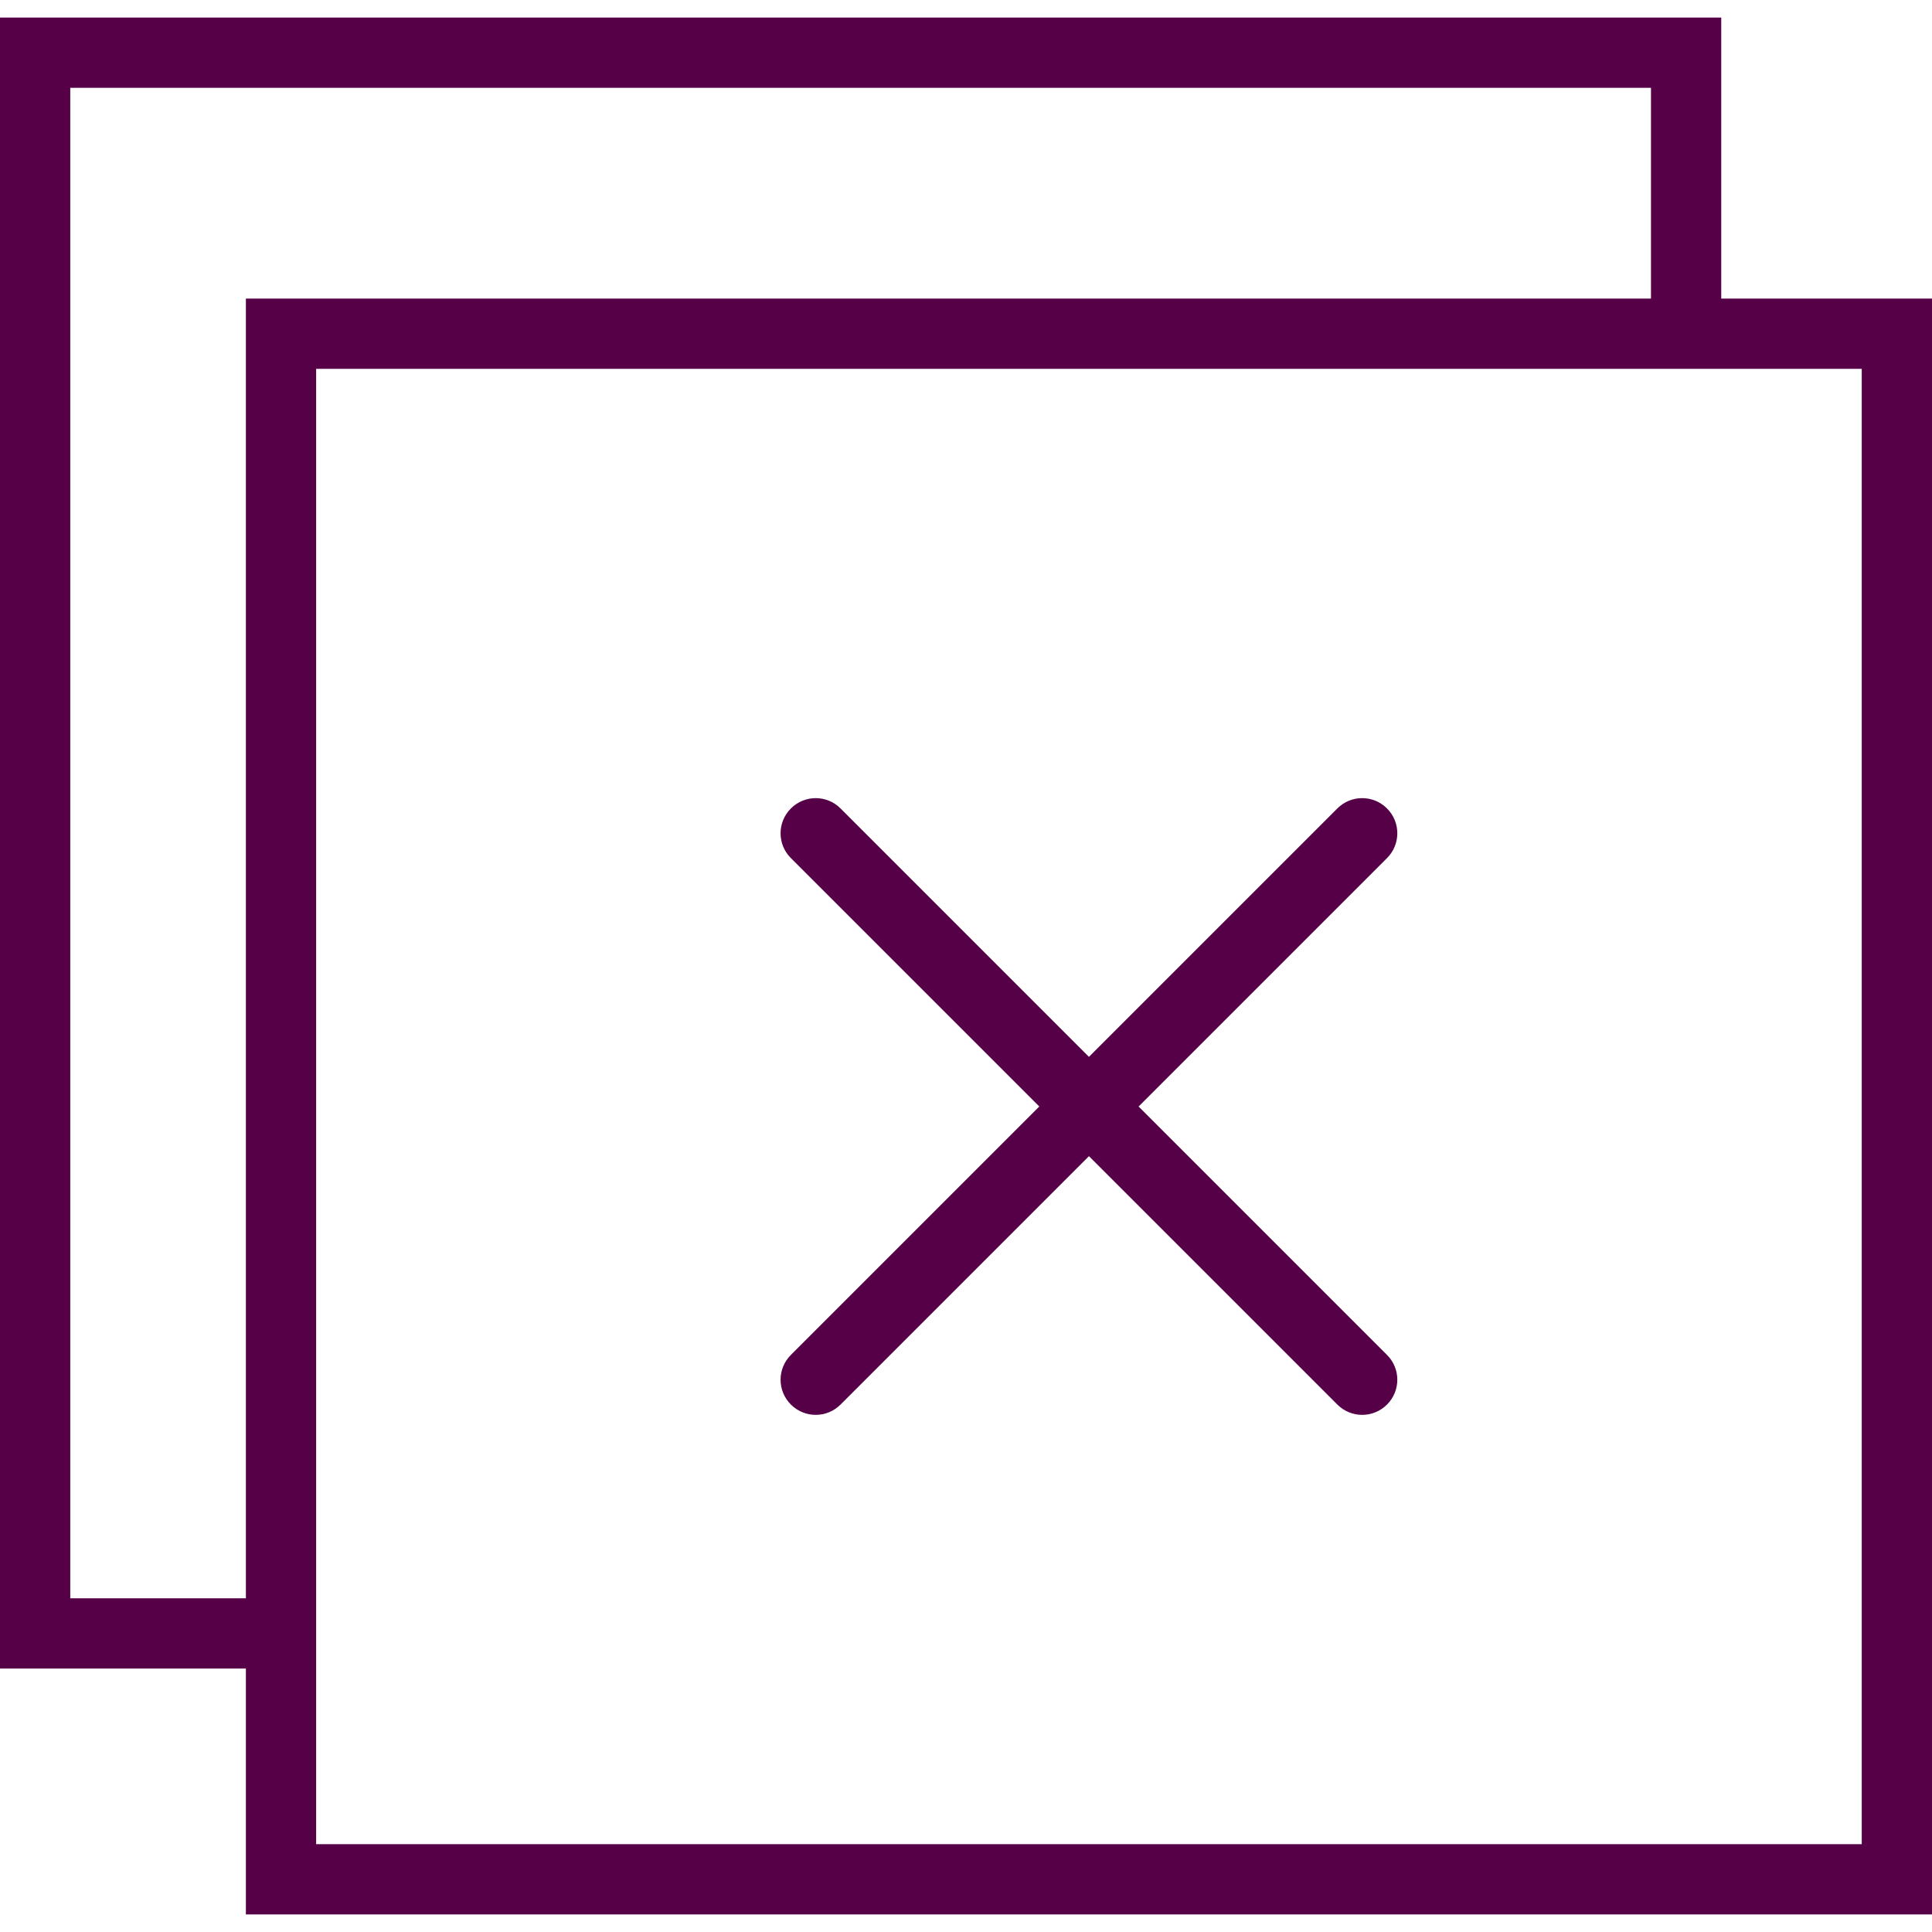
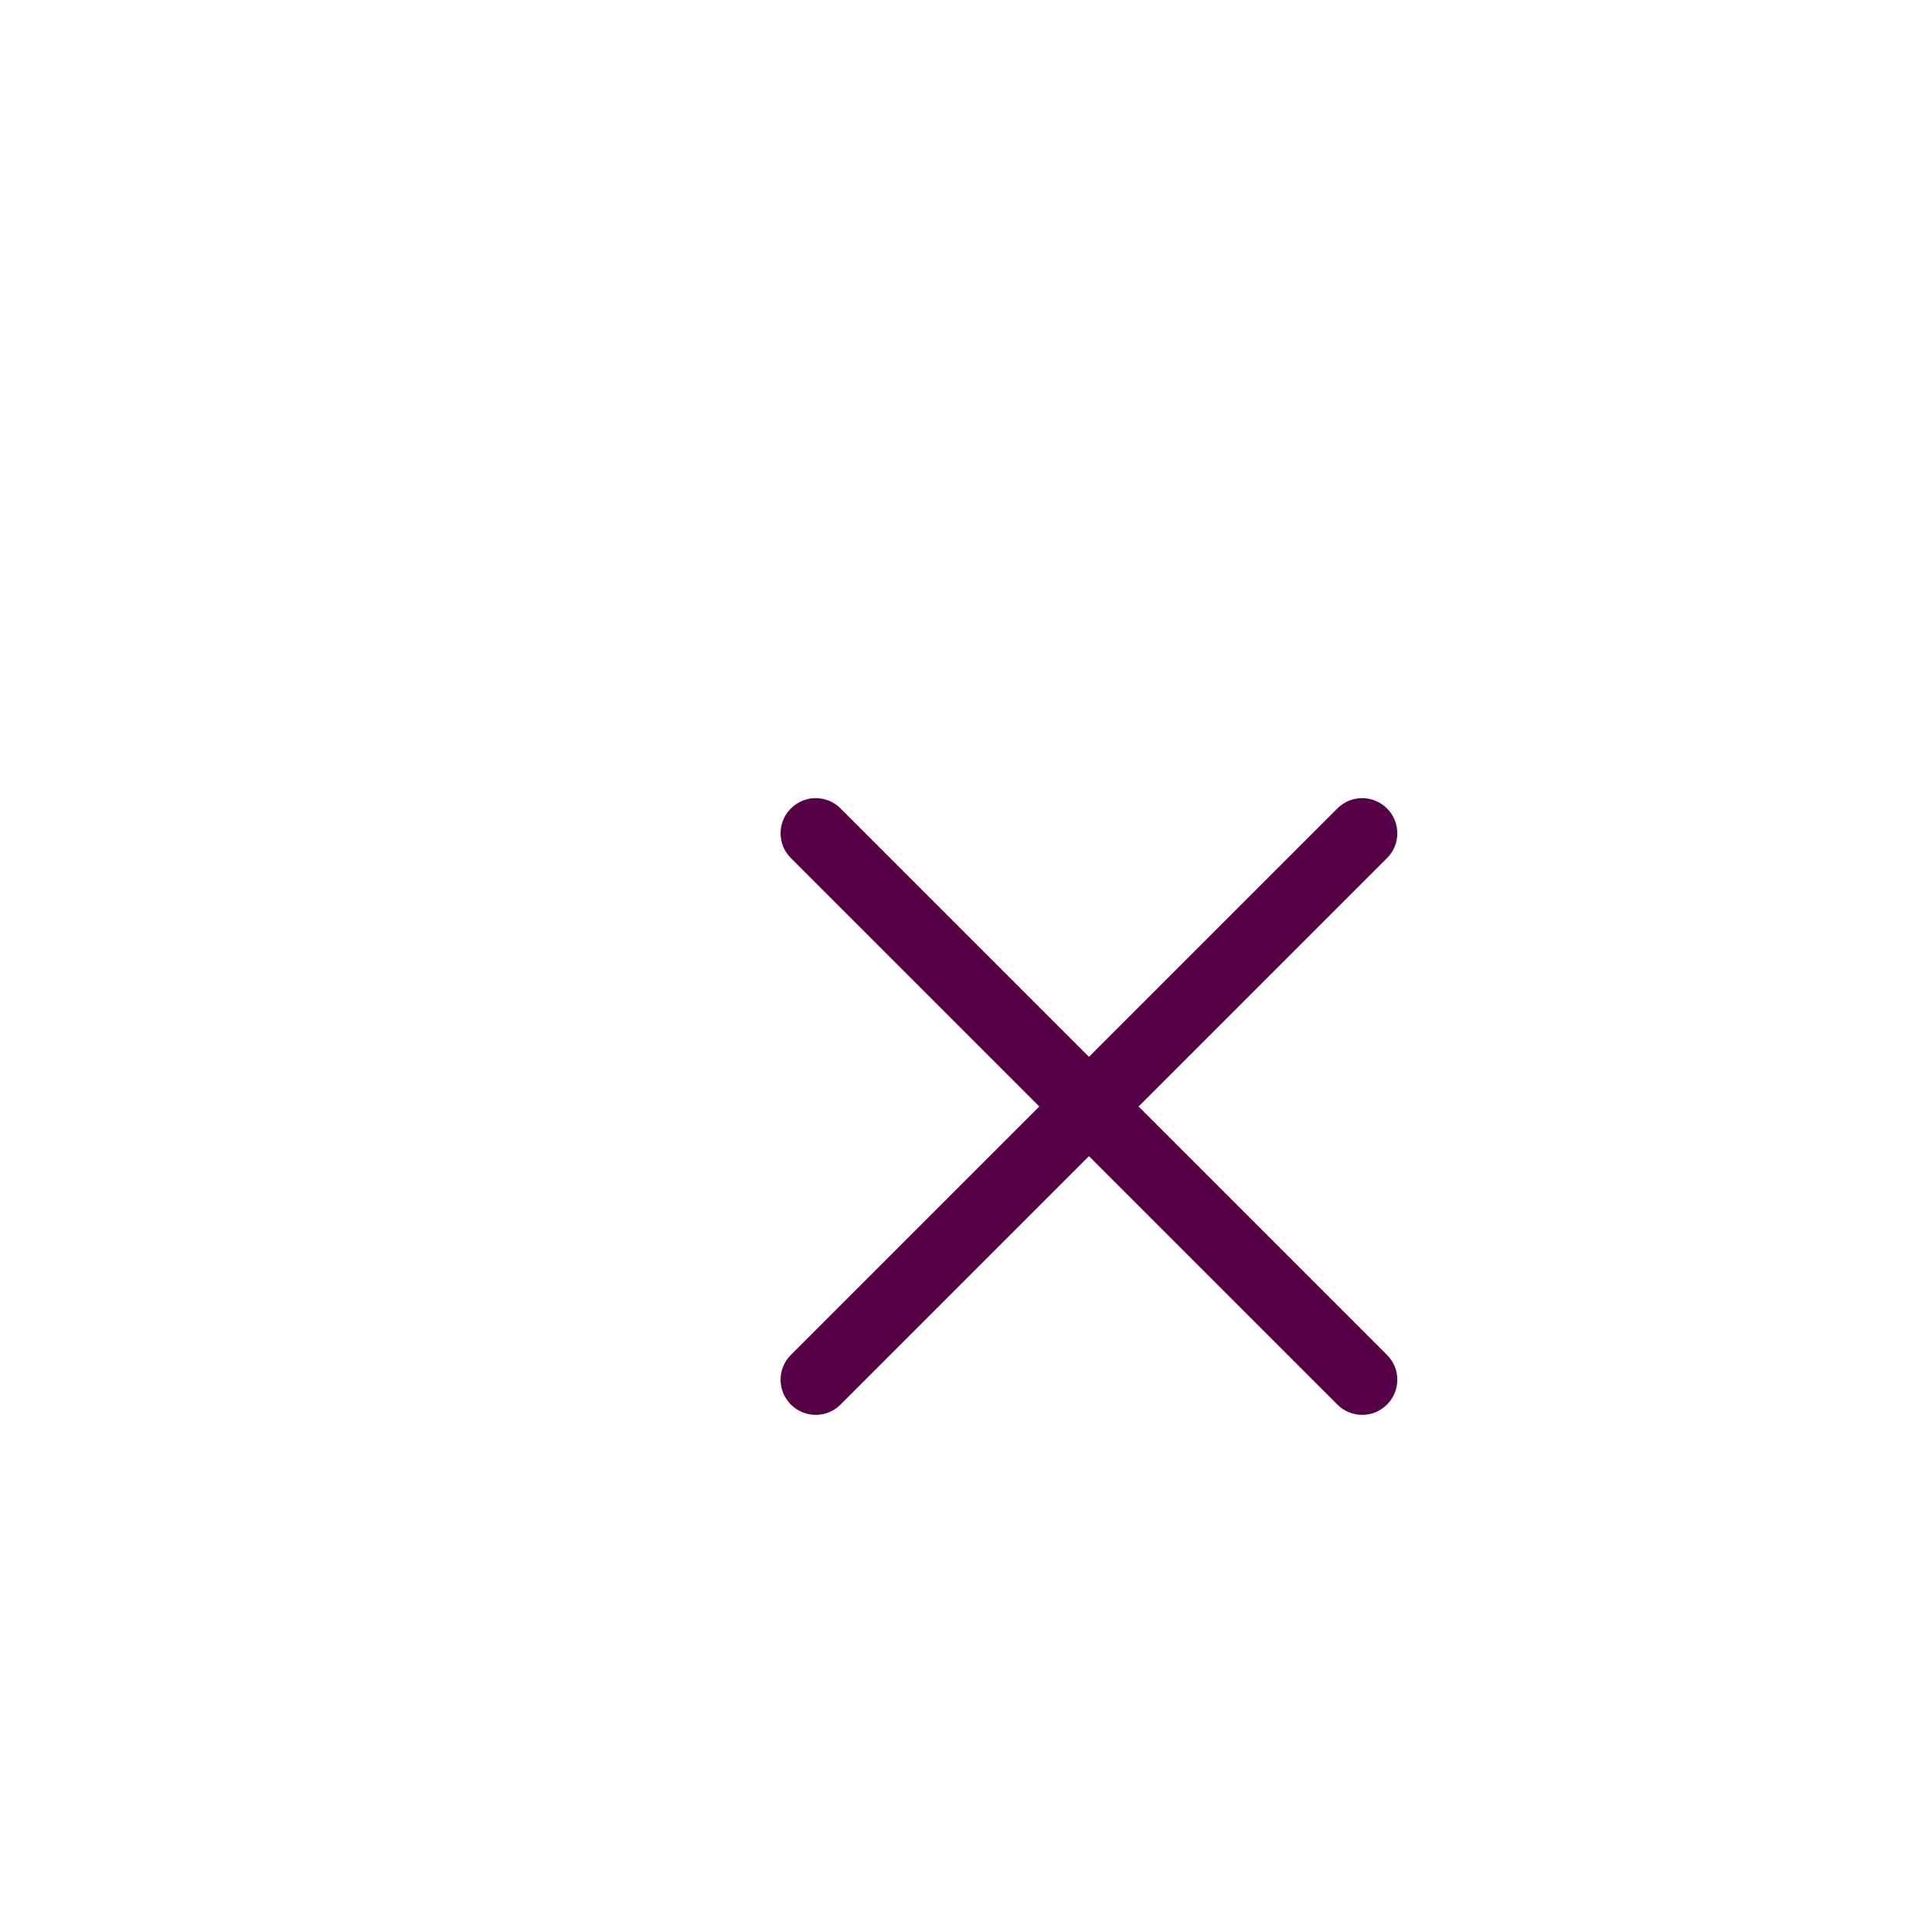
<svg xmlns="http://www.w3.org/2000/svg" width="33px" height="33px" viewBox="0 0 33 33" version="1.1">
  <title>close</title>
  <desc>Created with Sketch.</desc>
  <defs />
  <g id="Page-1" stroke="none" stroke-width="1" fill="none" fill-rule="evenodd">
    <g id="Page-8" transform="translate(-1480, -3837)" fill="#560048" fill-rule="nonzero">
      <g id="close" transform="translate(1480, 3837)">
-         <path d="M29.4,5.1 L29.4,0.3 L0,0.3 L0,28.5 L4.2,28.5 L4.2,32.7 L33,32.7 L33,5.1 L29.4,5.1 Z M1.2,27.3 L1.2,1.5 L28.2,1.5 L28.2,5.1 L4.2,5.1 L4.2,27.3 L1.2,27.3 Z M31.8,31.5 L5.4,31.5 L5.4,28.5 L5.4,6.3 L29.4,6.3 L31.8,6.3 L31.8,31.5 Z" id="Shape" />
        <path d="M23.691,13.809 C23.456,13.574 23.077,13.574 22.843,13.809 L18.6,18.052 L14.357,13.809 C14.123,13.574 13.744,13.574 13.509,13.809 C13.274,14.044 13.274,14.423 13.509,14.657 L17.752,18.9 L13.509,23.143 C13.274,23.377 13.274,23.756 13.509,23.991 C13.626,24.108 13.78,24.167 13.933,24.167 C14.087,24.167 14.24,24.108 14.357,23.991 L18.6,19.748 L22.843,23.991 C22.96,24.108 23.113,24.167 23.267,24.167 C23.42,24.167 23.574,24.108 23.691,23.991 C23.926,23.756 23.926,23.377 23.691,23.143 L19.448,18.9 L23.691,14.657 C23.926,14.423 23.926,14.043 23.691,13.809 Z" id="Shape" />
      </g>
    </g>
  </g>
</svg>